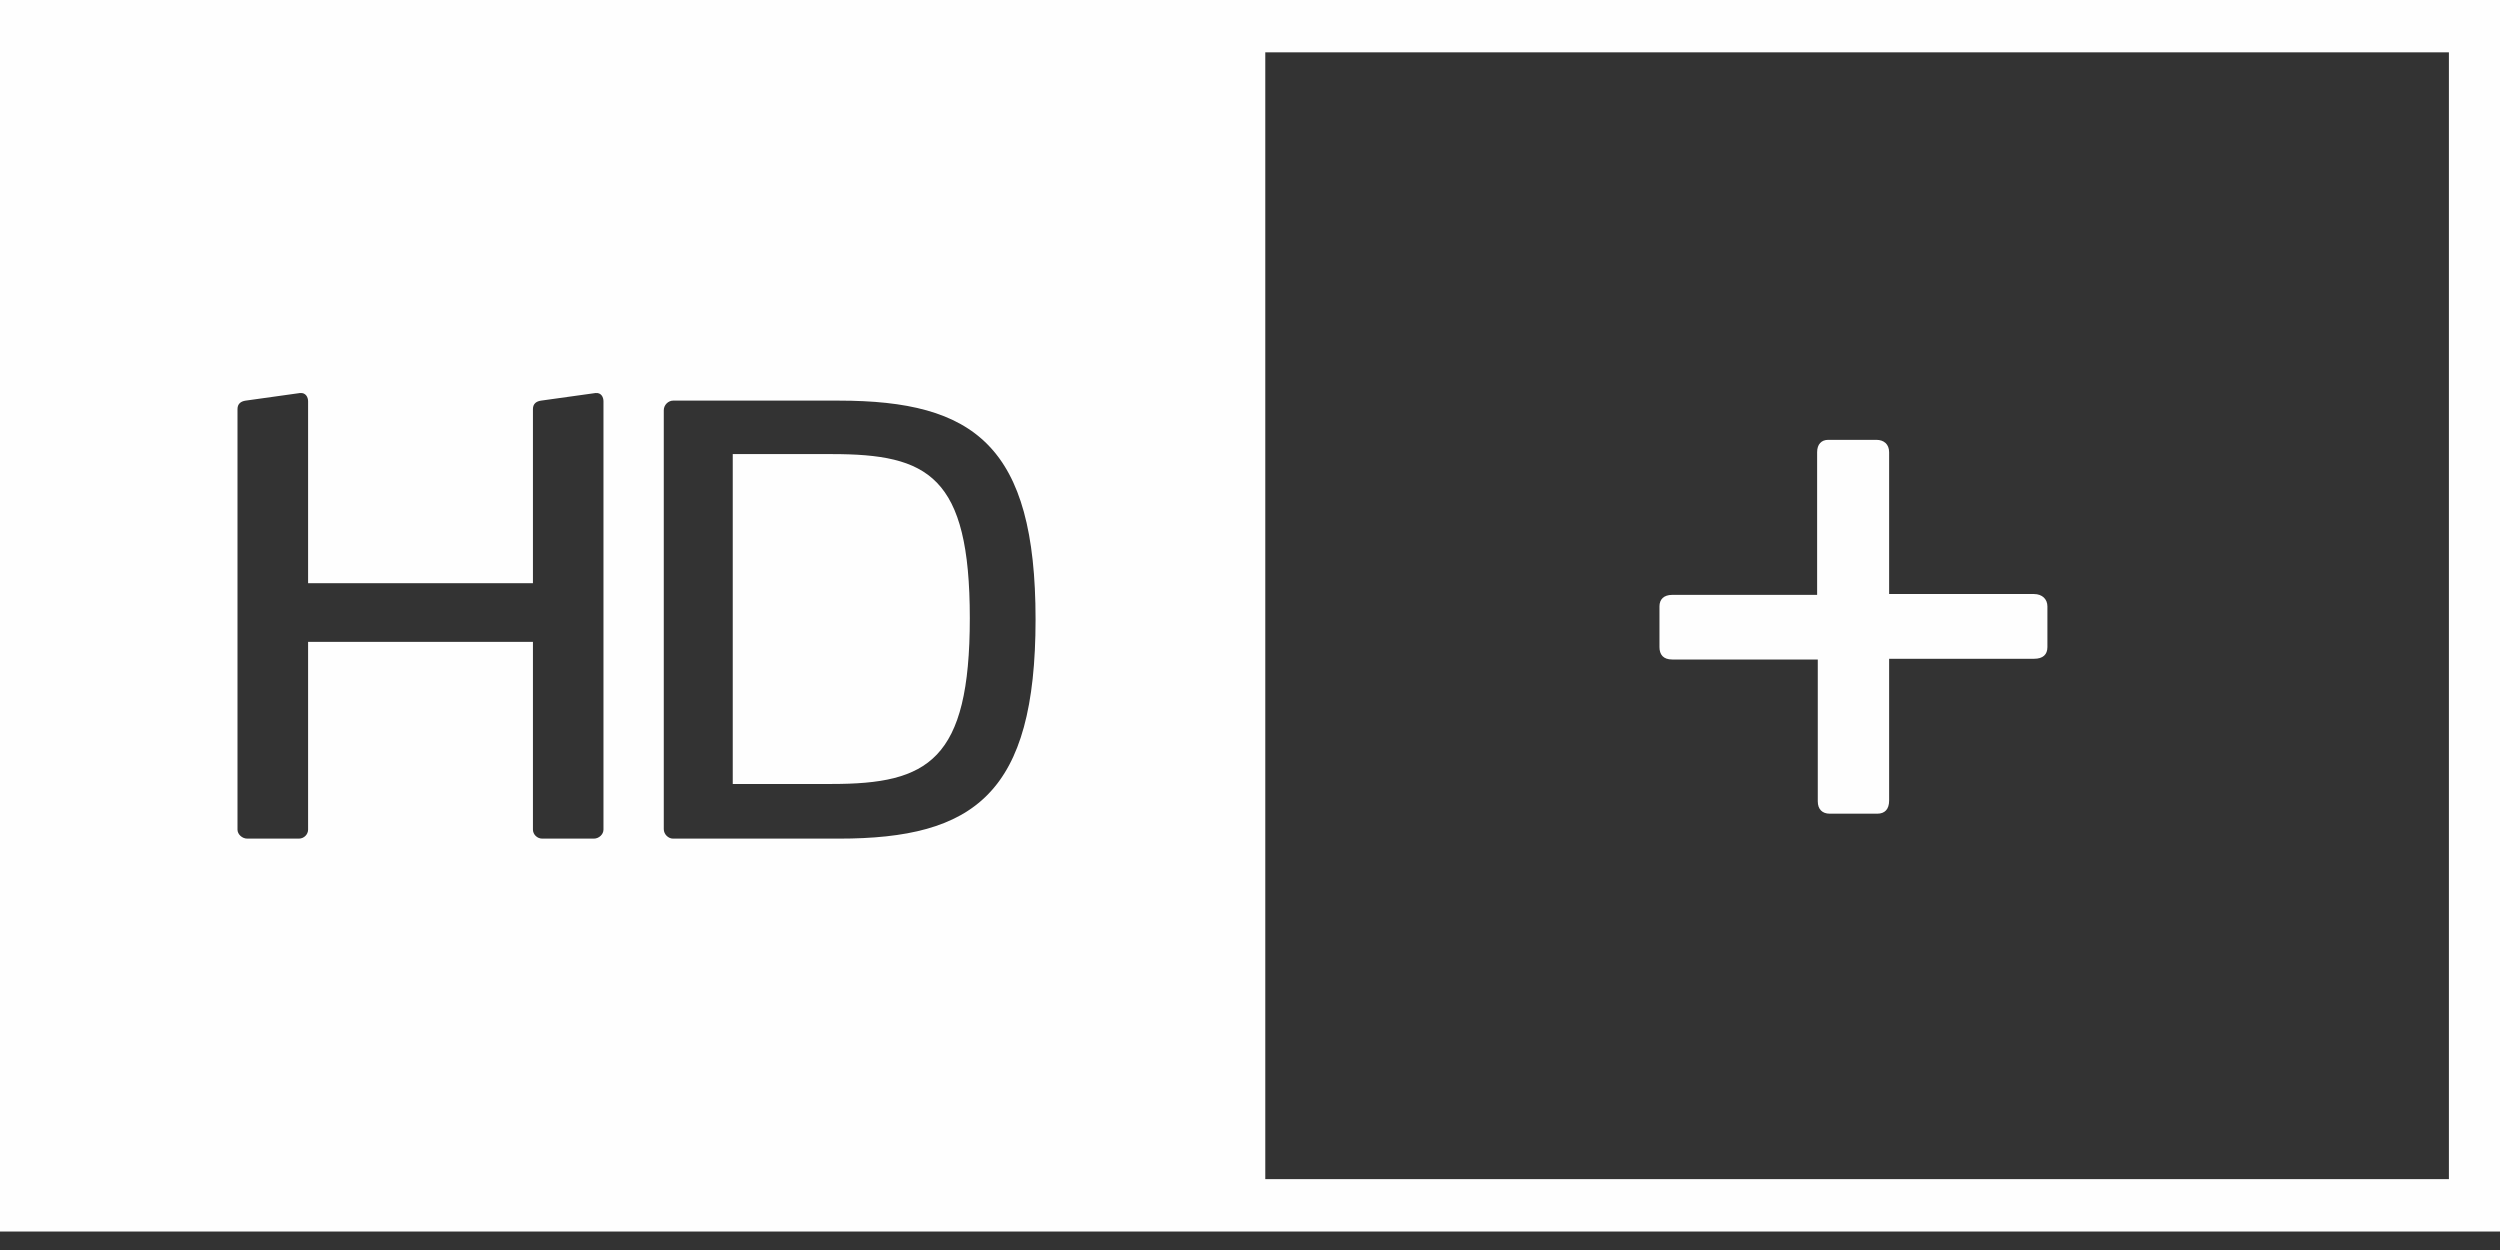
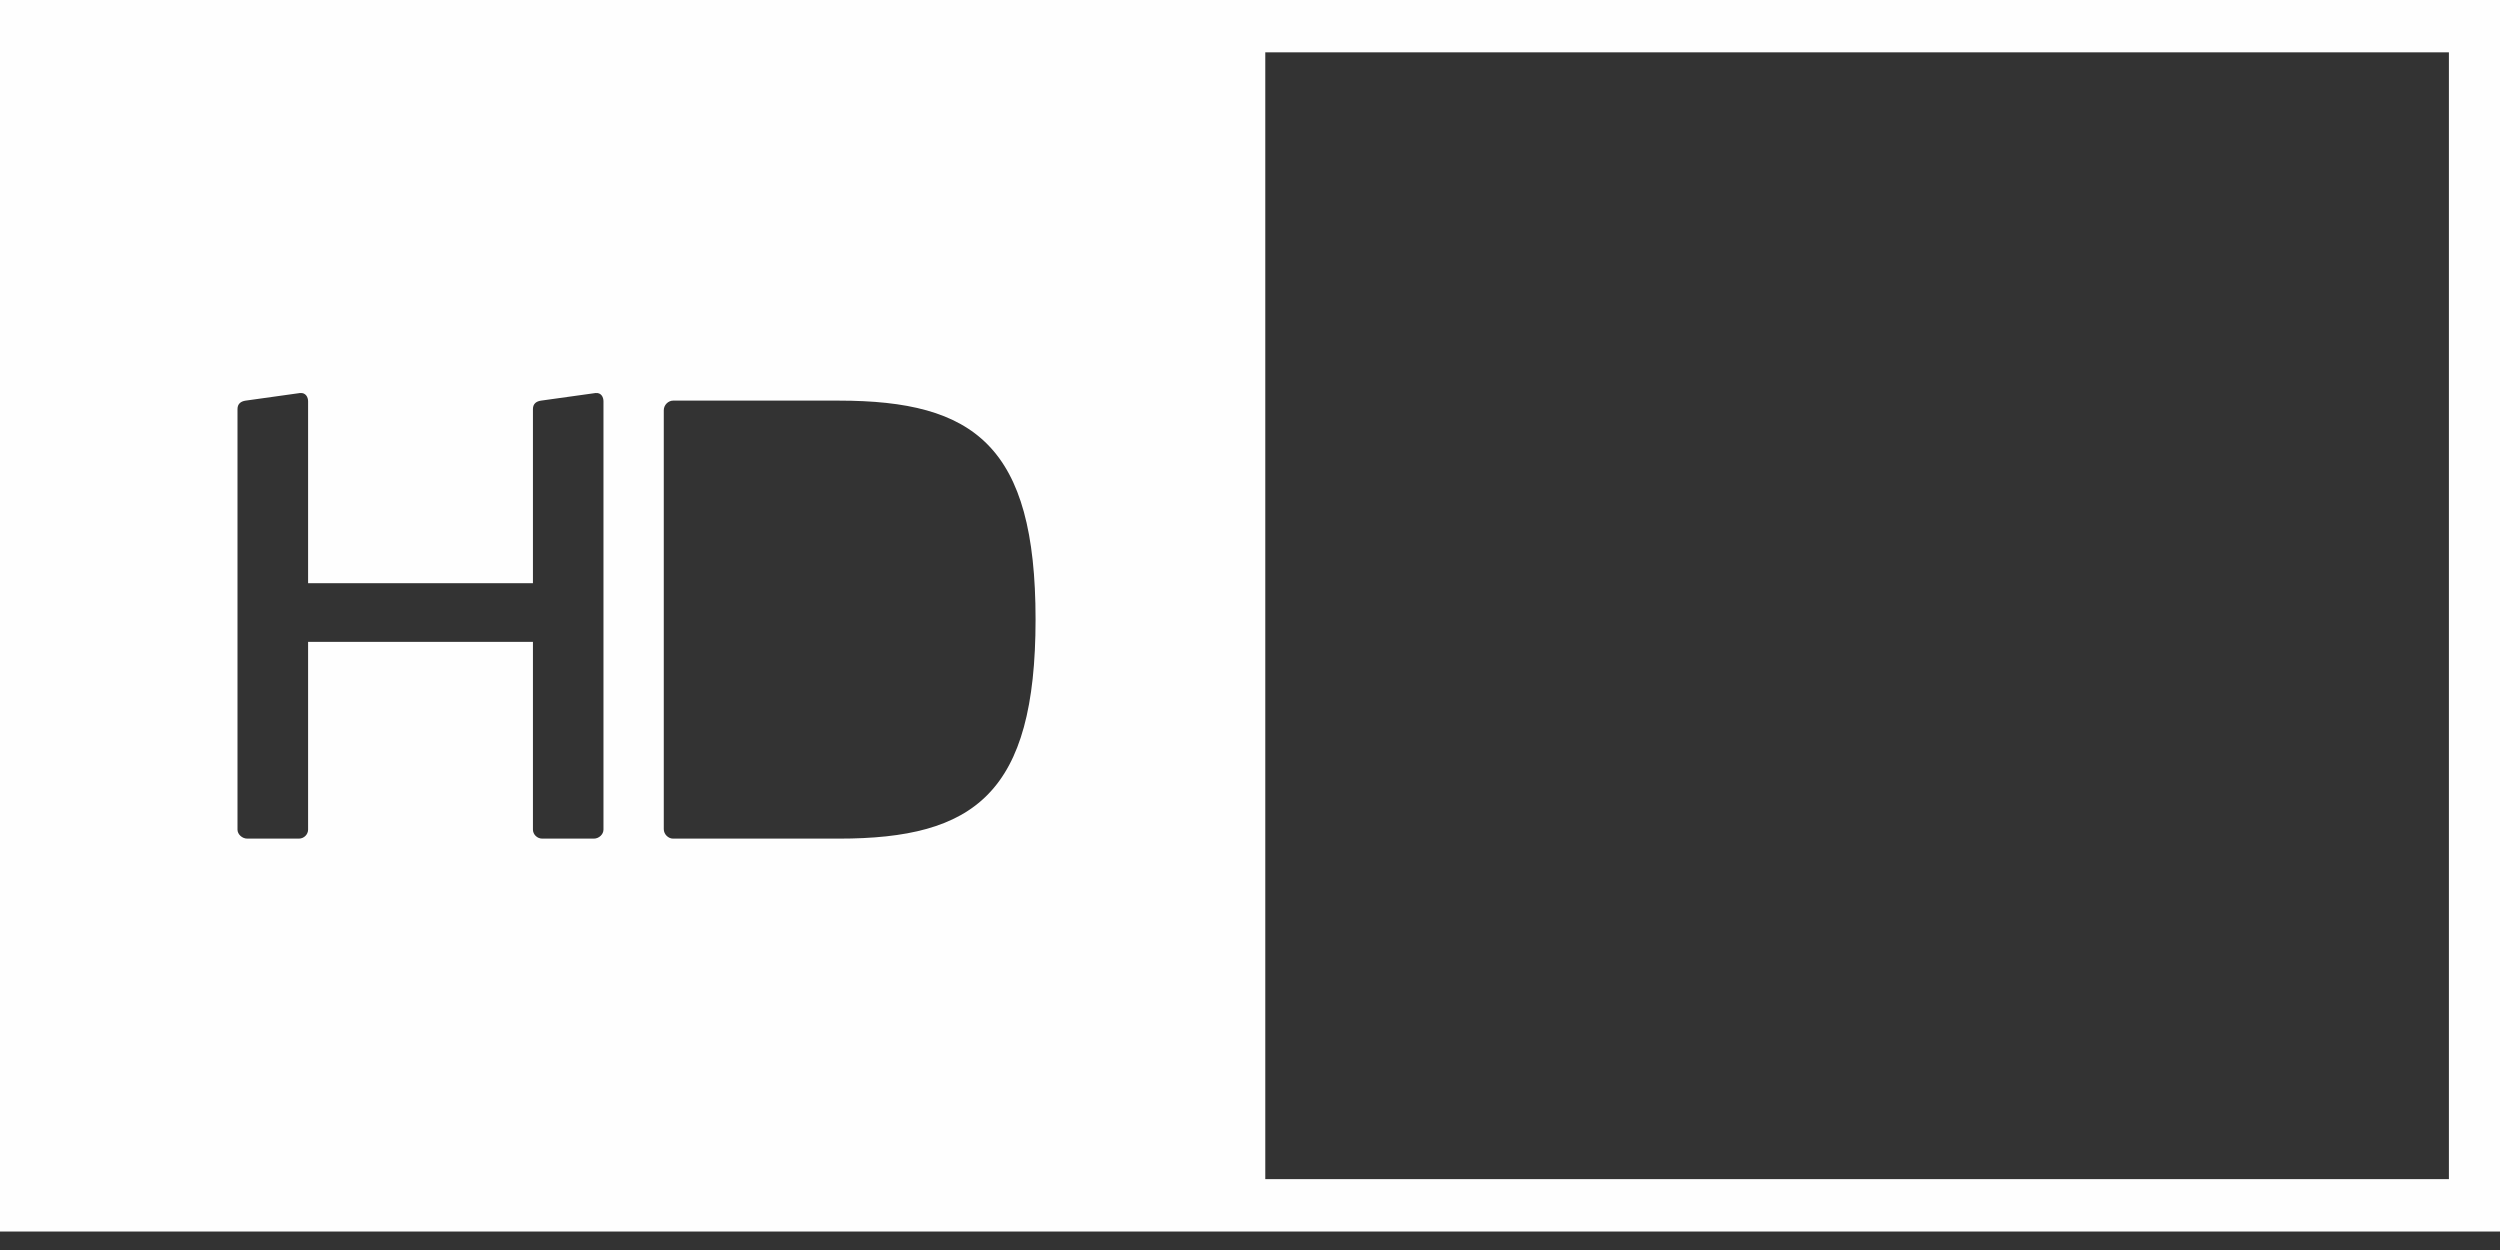
<svg xmlns="http://www.w3.org/2000/svg" width="80px" height="40px" viewBox="0 0 80 40" version="1.1">
  <rect x="0" y="0" width="80" height="40" fill="#333333" stroke="none" />
  <title>HD+ Logo white</title>
  <desc>Created with Sketch.</desc>
  <defs />
  <g id="Symbols" stroke="none" stroke-width="1" fill="none" fill-rule="evenodd">
    <g id="navi-default" transform="translate(0, -1)" fill="#FEFEFE">
      <g id="Navi-default" transform="translate(0, 1)">
        <g id="HD+-Logo-white">
          <g id="Group-5">
            <path d="M40.489,37.733 L78.365,37.733 L78.365,1.674 L40.489,1.674 L40.489,37.733 Z M26.844,26.836 L21.537,26.836 C21.388,26.836 21.241,26.7 21.241,26.533 L21.241,13.126 C21.241,12.956 21.388,12.82 21.537,12.82 L26.844,12.82 C31.177,12.82 33.138,14.265 33.138,19.819 C33.138,25.396 31.177,26.836 26.844,26.836 Z M19.311,26.548 C19.311,26.7 19.166,26.836 19.002,26.836 L17.353,26.836 C17.187,26.836 17.054,26.7 17.054,26.548 L17.054,20.539 L9.859,20.539 L9.859,26.548 C9.859,26.7 9.729,26.836 9.563,26.836 L7.914,26.836 C7.751,26.836 7.6,26.7 7.6,26.548 L7.6,13.089 C7.6,12.917 7.714,12.841 7.861,12.82 L9.599,12.577 C9.782,12.558 9.859,12.709 9.859,12.841 L9.859,18.662 L17.054,18.662 L17.054,13.089 C17.054,12.917 17.166,12.841 17.314,12.82 L19.056,12.577 C19.239,12.558 19.311,12.709 19.311,12.841 L19.311,26.548 Z M0,0 L0,39.409 L40.489,39.409 L80,39.409 L80,0 L0,0 Z" id="Fill-1" />
-             <path d="M26.622,14.531 L23.448,14.531 L23.448,25.087 L26.622,25.087 C29.696,25.087 31.034,24.341 31.034,19.781 C31.034,15.219 29.696,14.531 26.622,14.531" id="Fill-3" />
-             <path d="M65.089,21.081 L60.452,21.081 L60.452,25.619 C60.452,25.898 60.311,26.038 60.074,26.038 L58.553,26.038 C58.314,26.038 58.169,25.898 58.169,25.643 L58.169,21.104 L53.51,21.104 C53.221,21.104 53.103,20.943 53.103,20.707 L53.103,19.404 C53.103,19.175 53.246,19.036 53.51,19.036 L58.148,19.036 L58.148,14.472 C58.148,14.214 58.287,14.075 58.502,14.075 L60.045,14.075 C60.284,14.075 60.452,14.214 60.452,14.472 L60.452,19.009 L65.089,19.009 C65.353,19.009 65.517,19.175 65.517,19.404 L65.517,20.707 C65.517,20.943 65.378,21.081 65.089,21.081" id="Fill-4" />
          </g>
        </g>
      </g>
    </g>
  </g>
</svg>